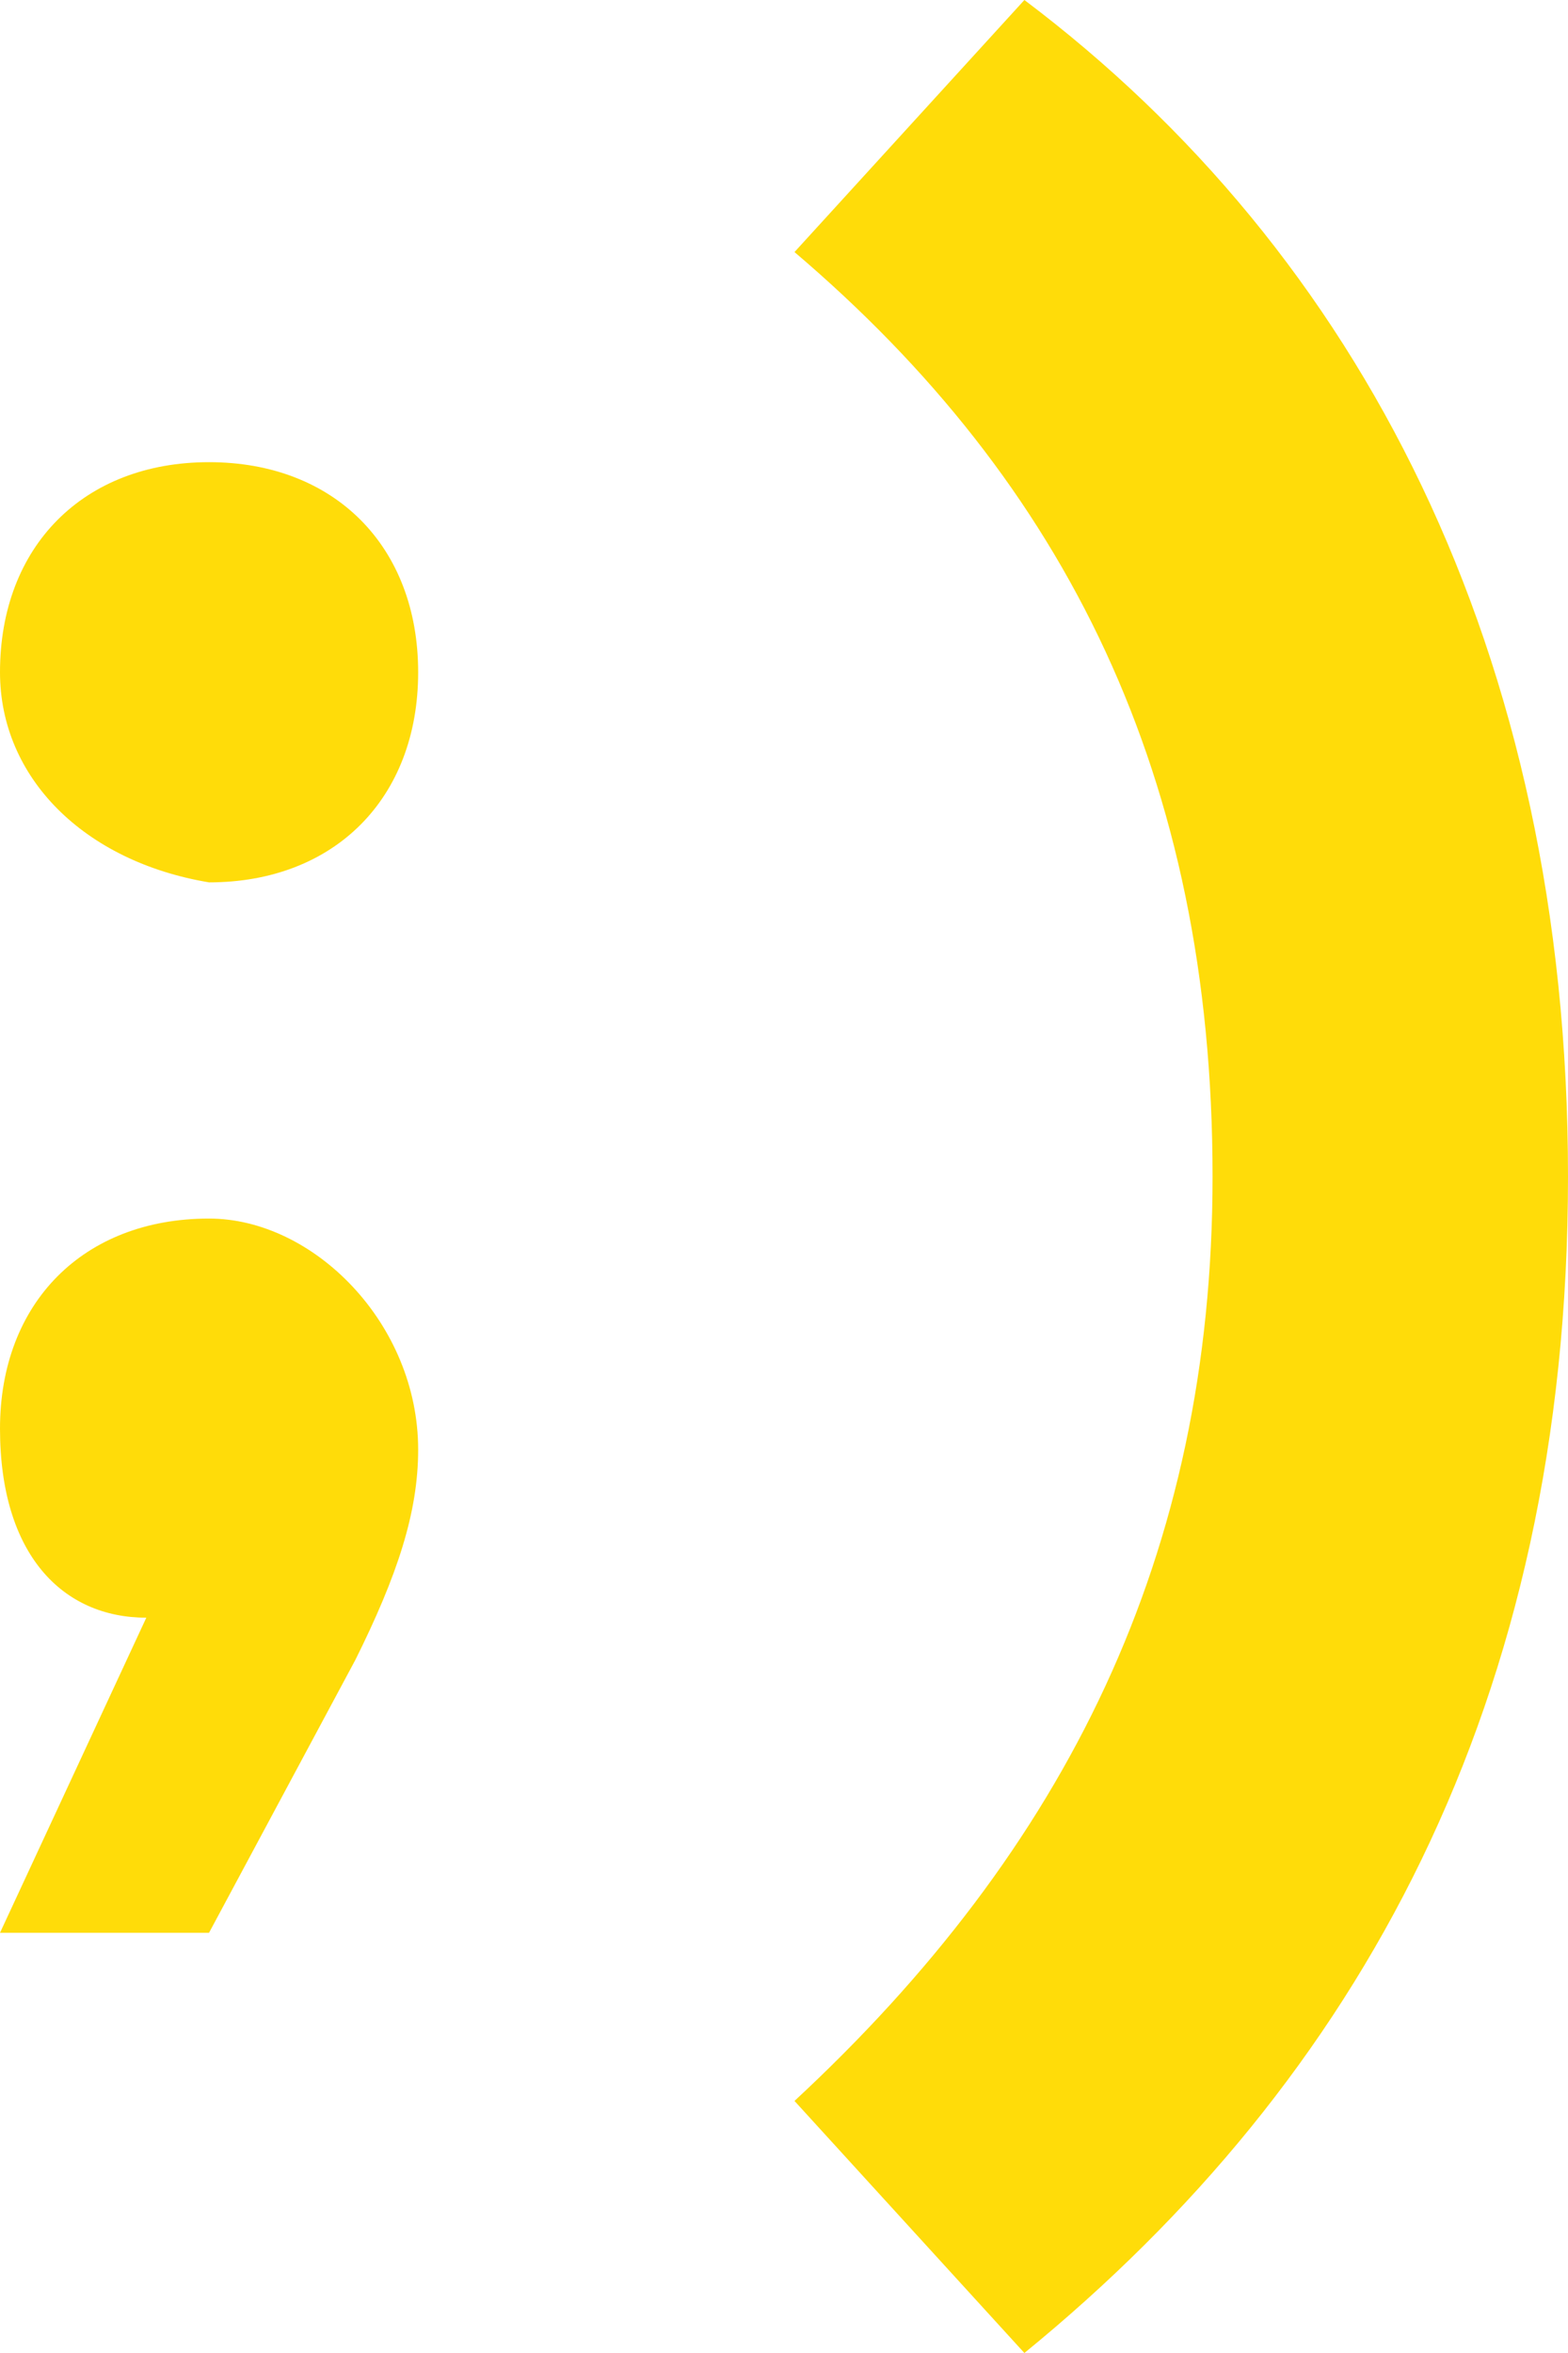
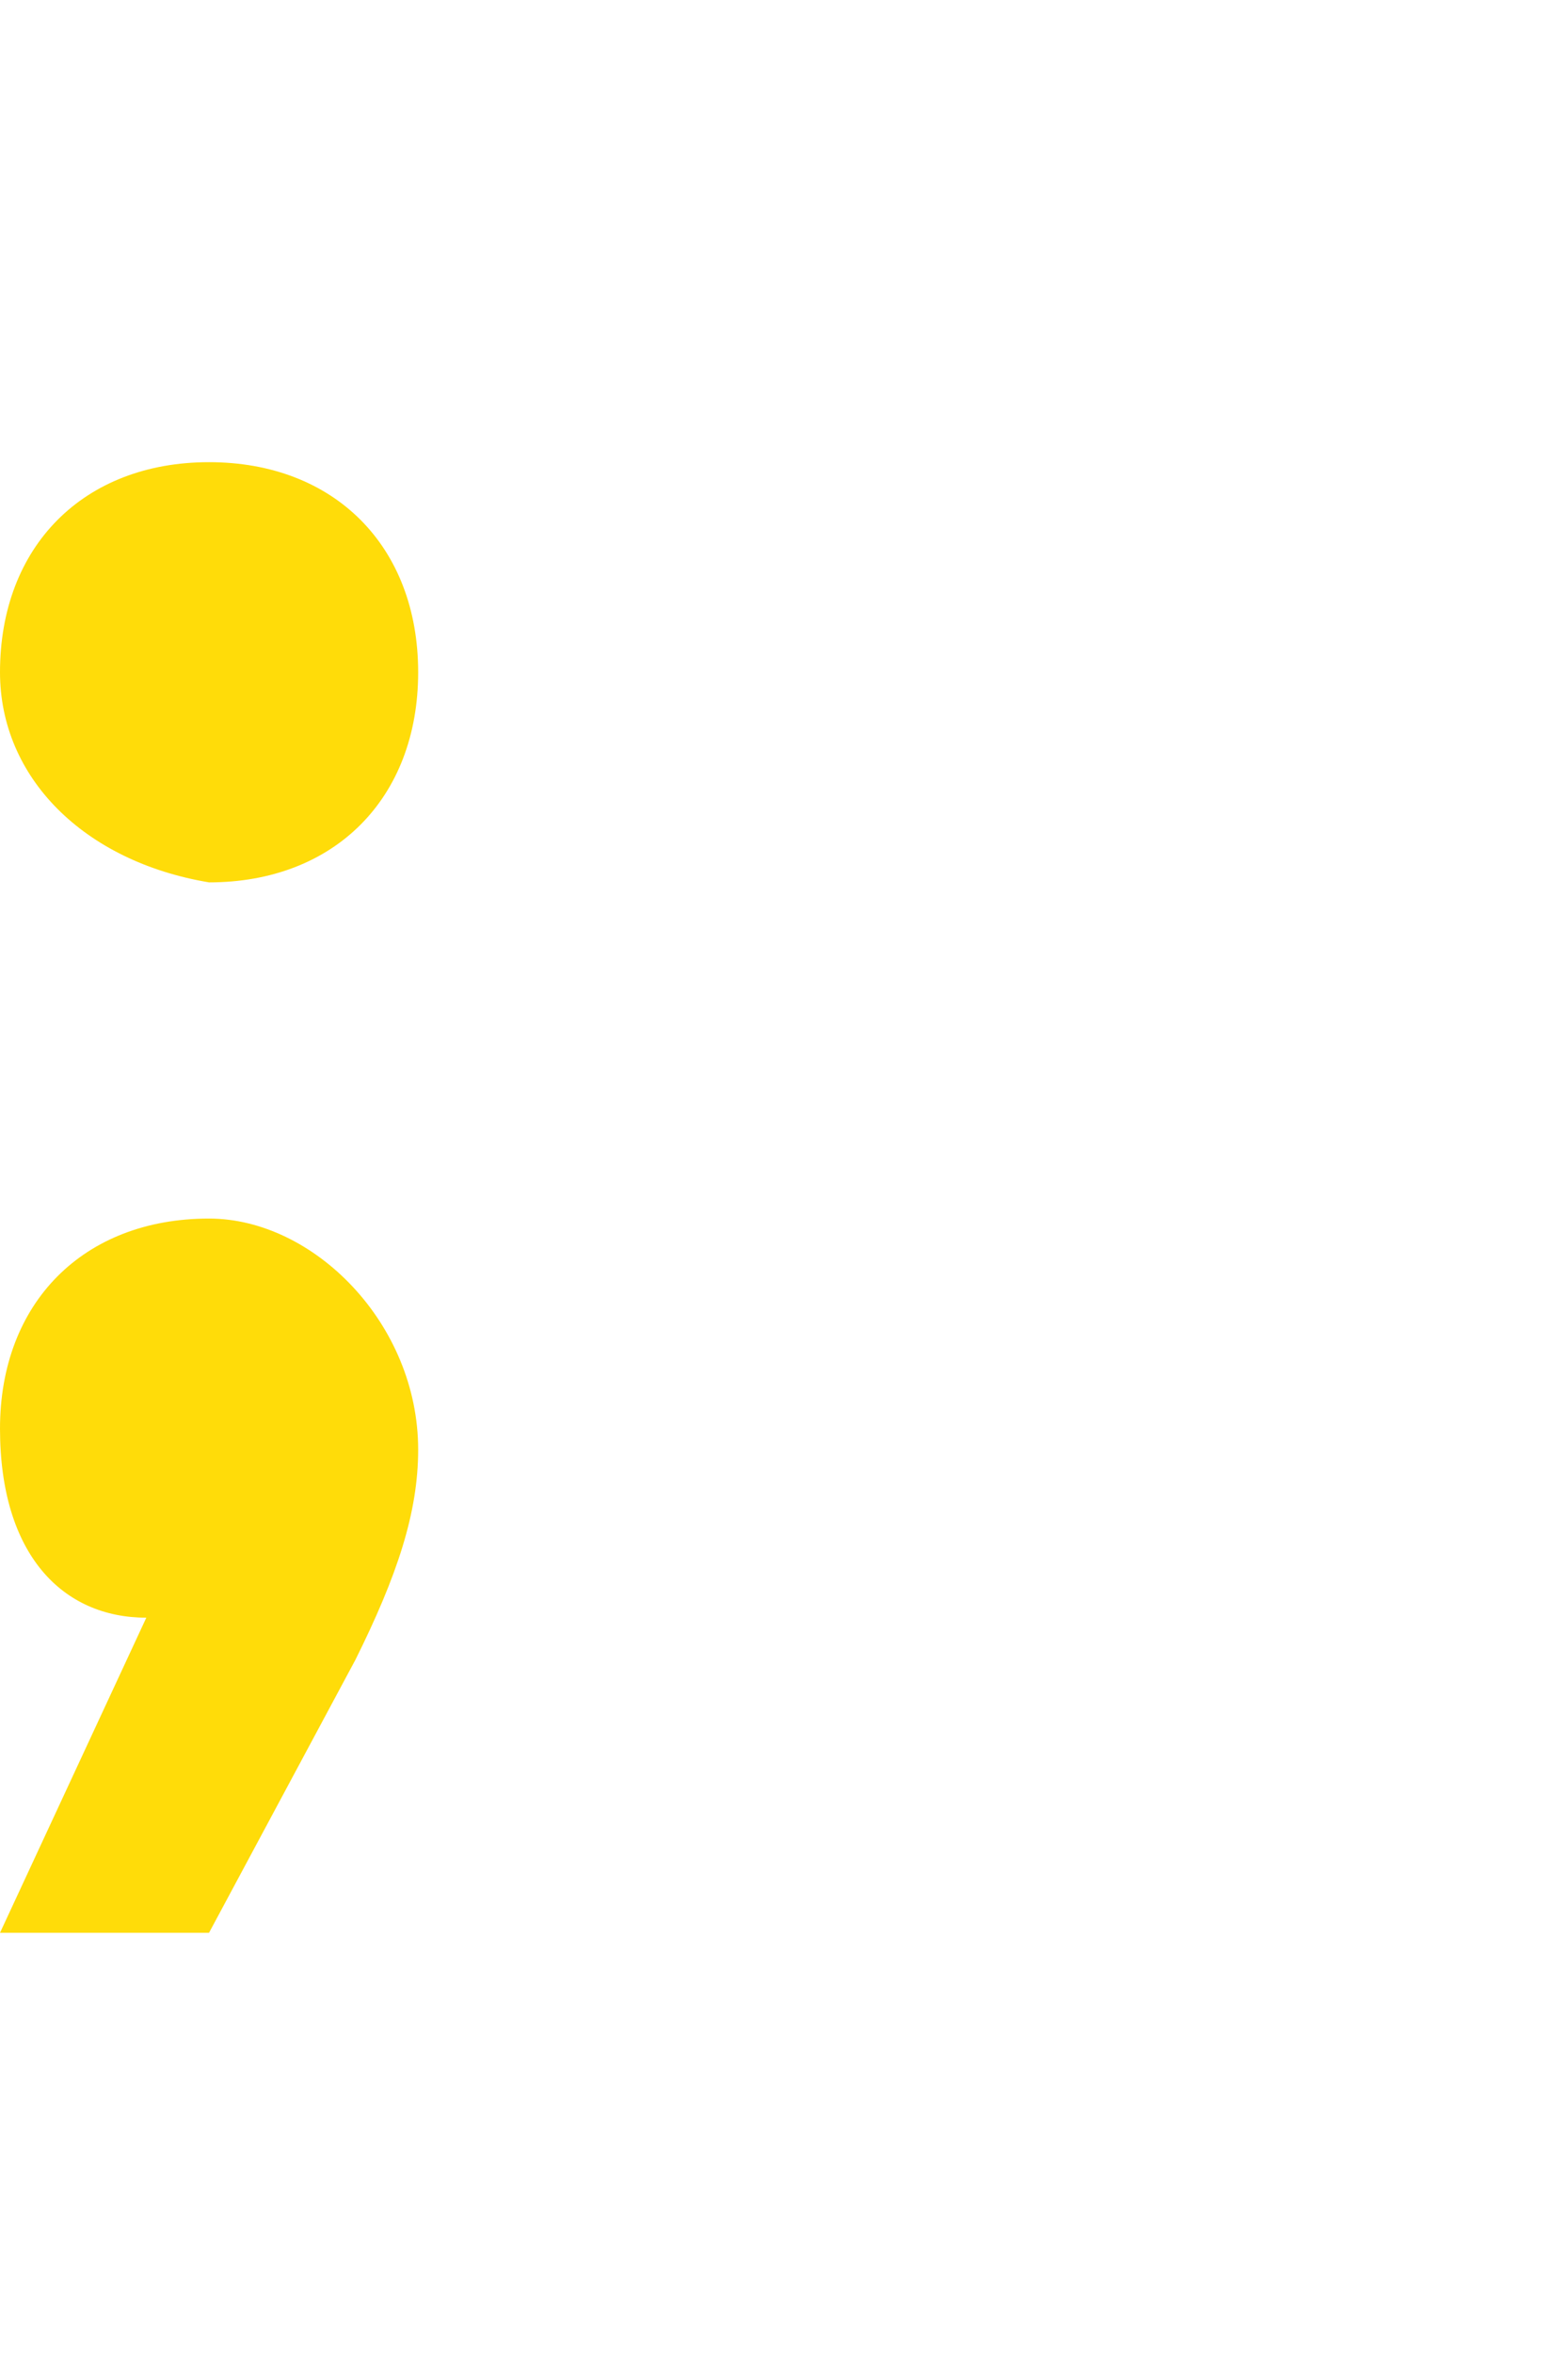
<svg xmlns="http://www.w3.org/2000/svg" width="16" height="24" viewBox="0 0 16 24" fill="none">
  <path d="M0 6.857C0 5.572 0.853 4.714 2.133 4.714C3.413 4.714 4.267 5.572 4.267 6.857C4.267 8.143 3.413 9 2.133 9C0.853 8.786 0 7.929 0 6.857ZM4.267 14.786C4.267 15.429 4.053 16.072 3.627 16.929L2.133 19.714H0L1.493 16.5C0.64 16.5 0 15.857 0 14.572C0 13.286 0.853 12.429 2.133 12.429C3.2 12.429 4.267 13.5 4.267 14.786Z" fill="#FFDC09" />
-   <path d="M8.107 21.429C10.88 18.857 12.373 15.857 12.373 12C12.373 7.929 10.88 4.929 8.107 2.571L10.453 0C13.867 2.571 16 6.643 16 12C16 17.357 13.867 21.214 10.453 24L8.107 21.429Z" fill="#FFDC09" />
</svg>